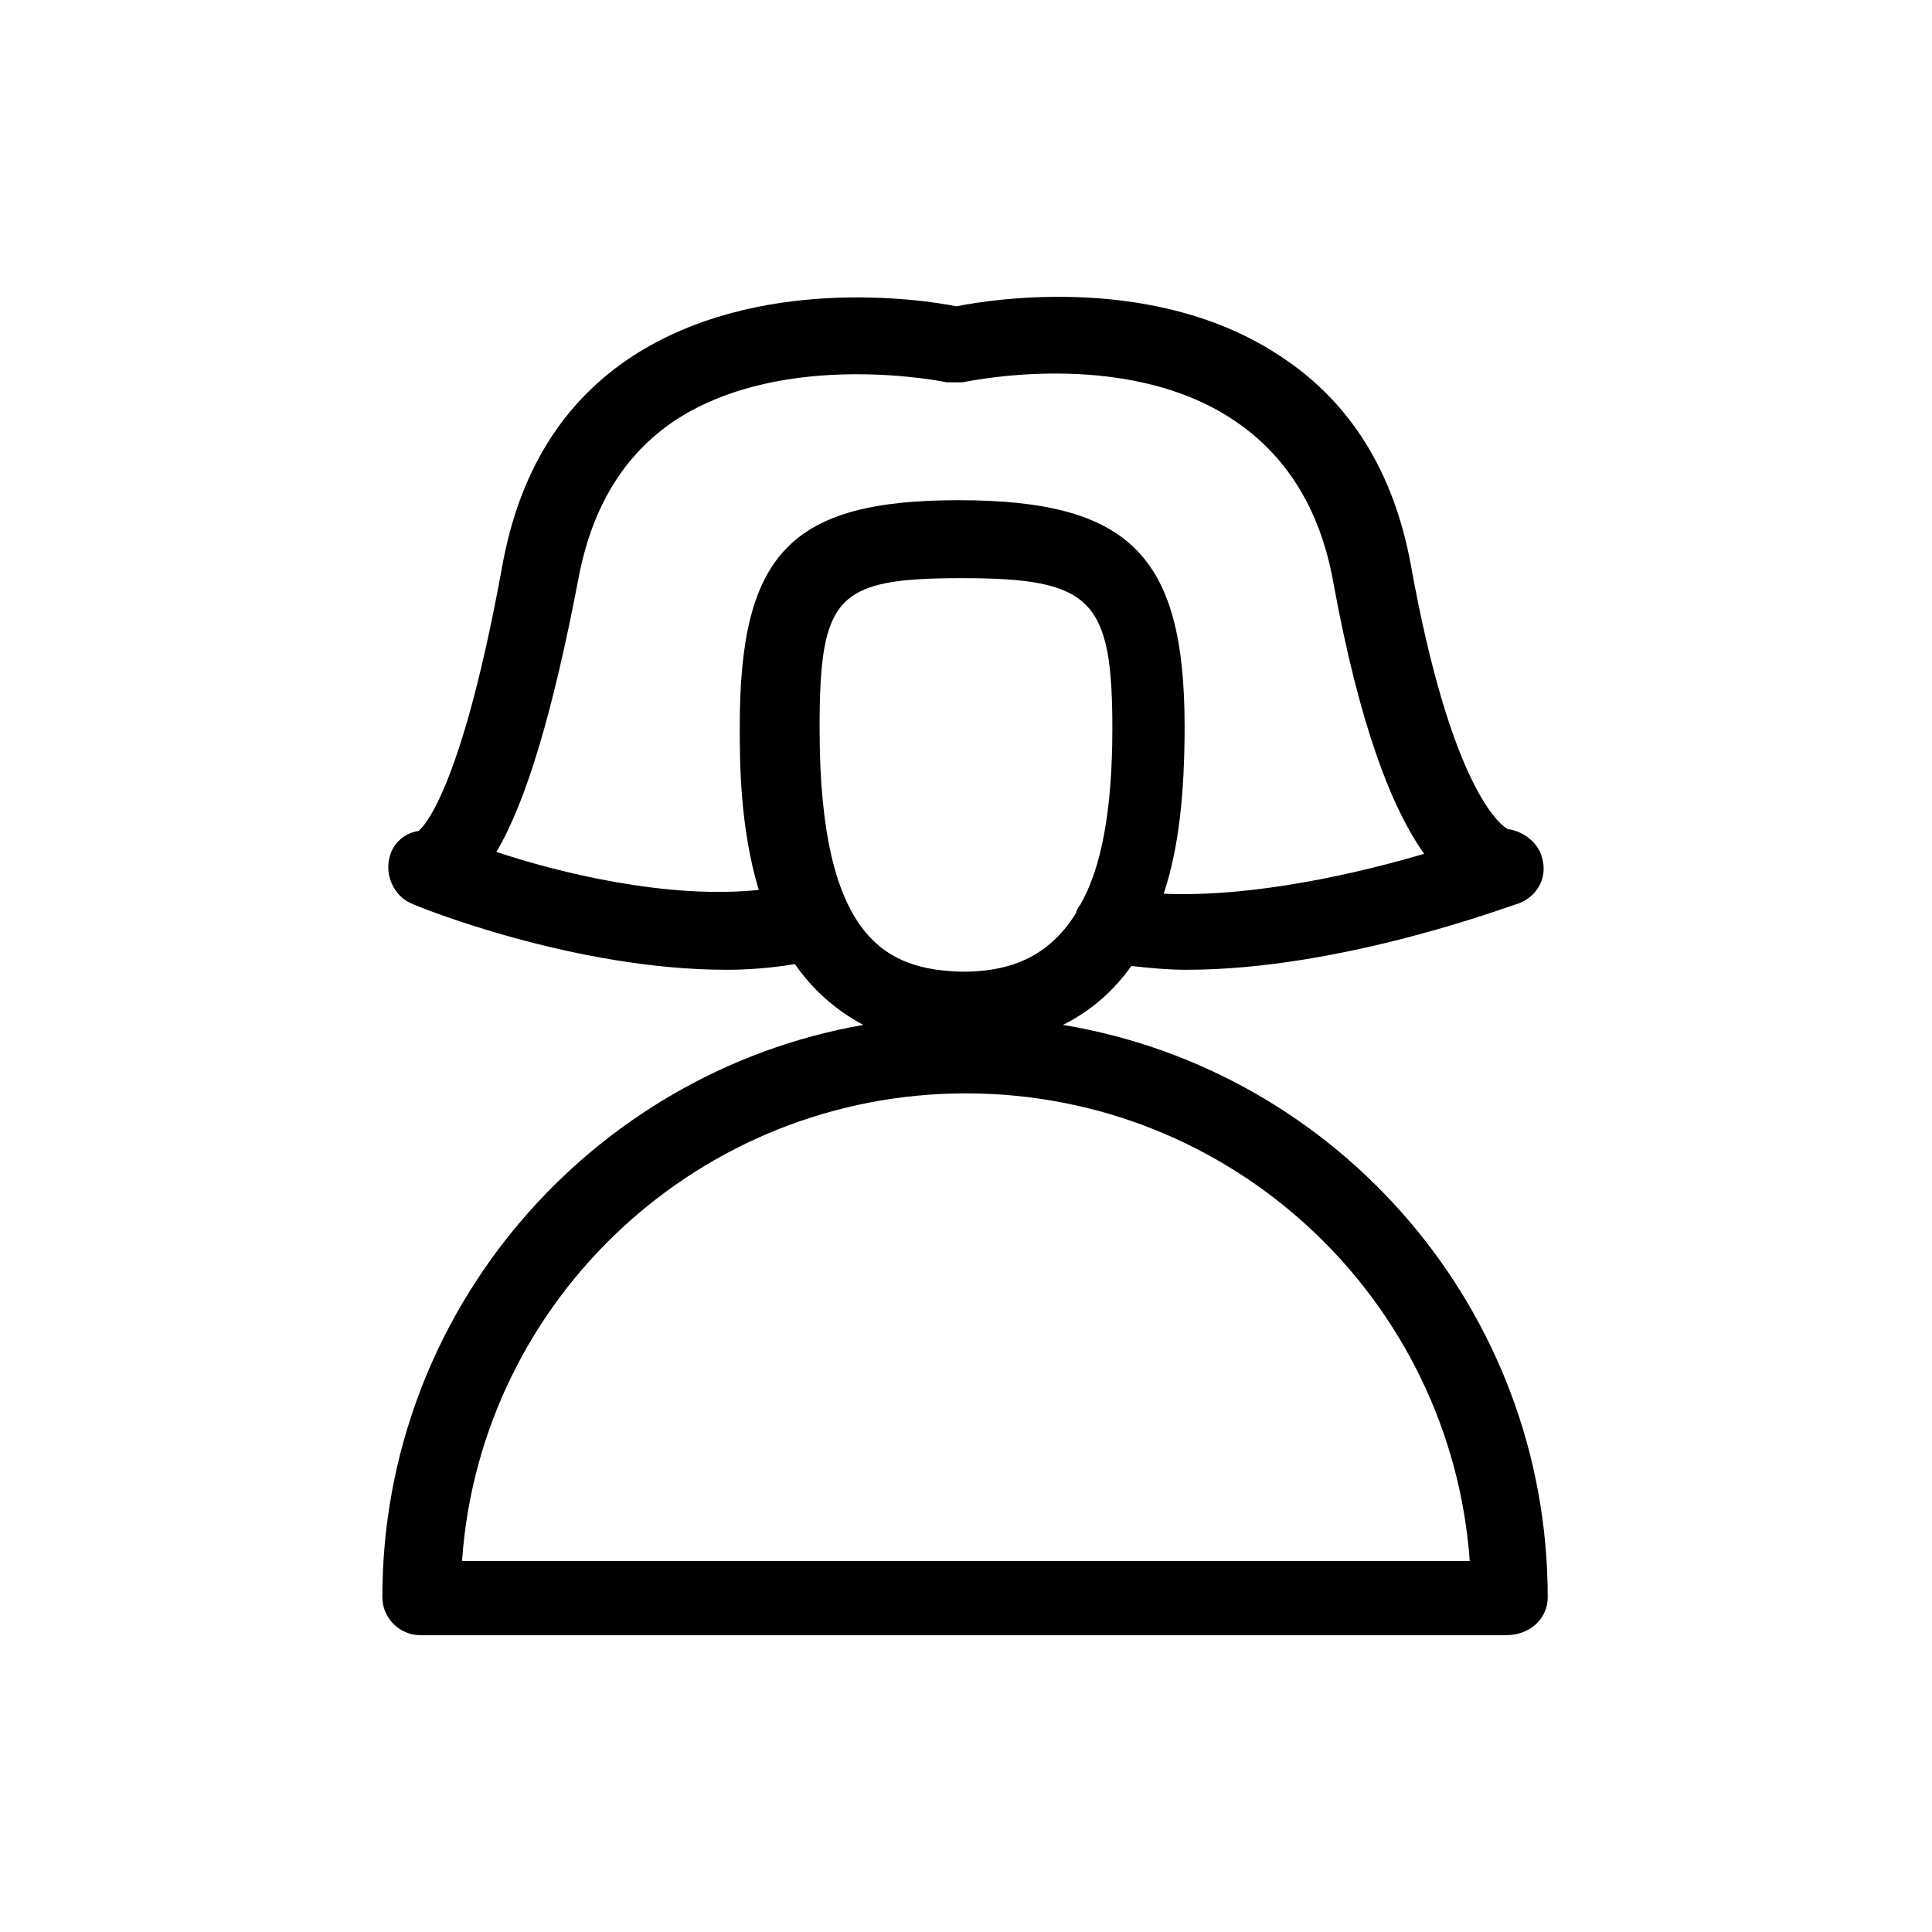
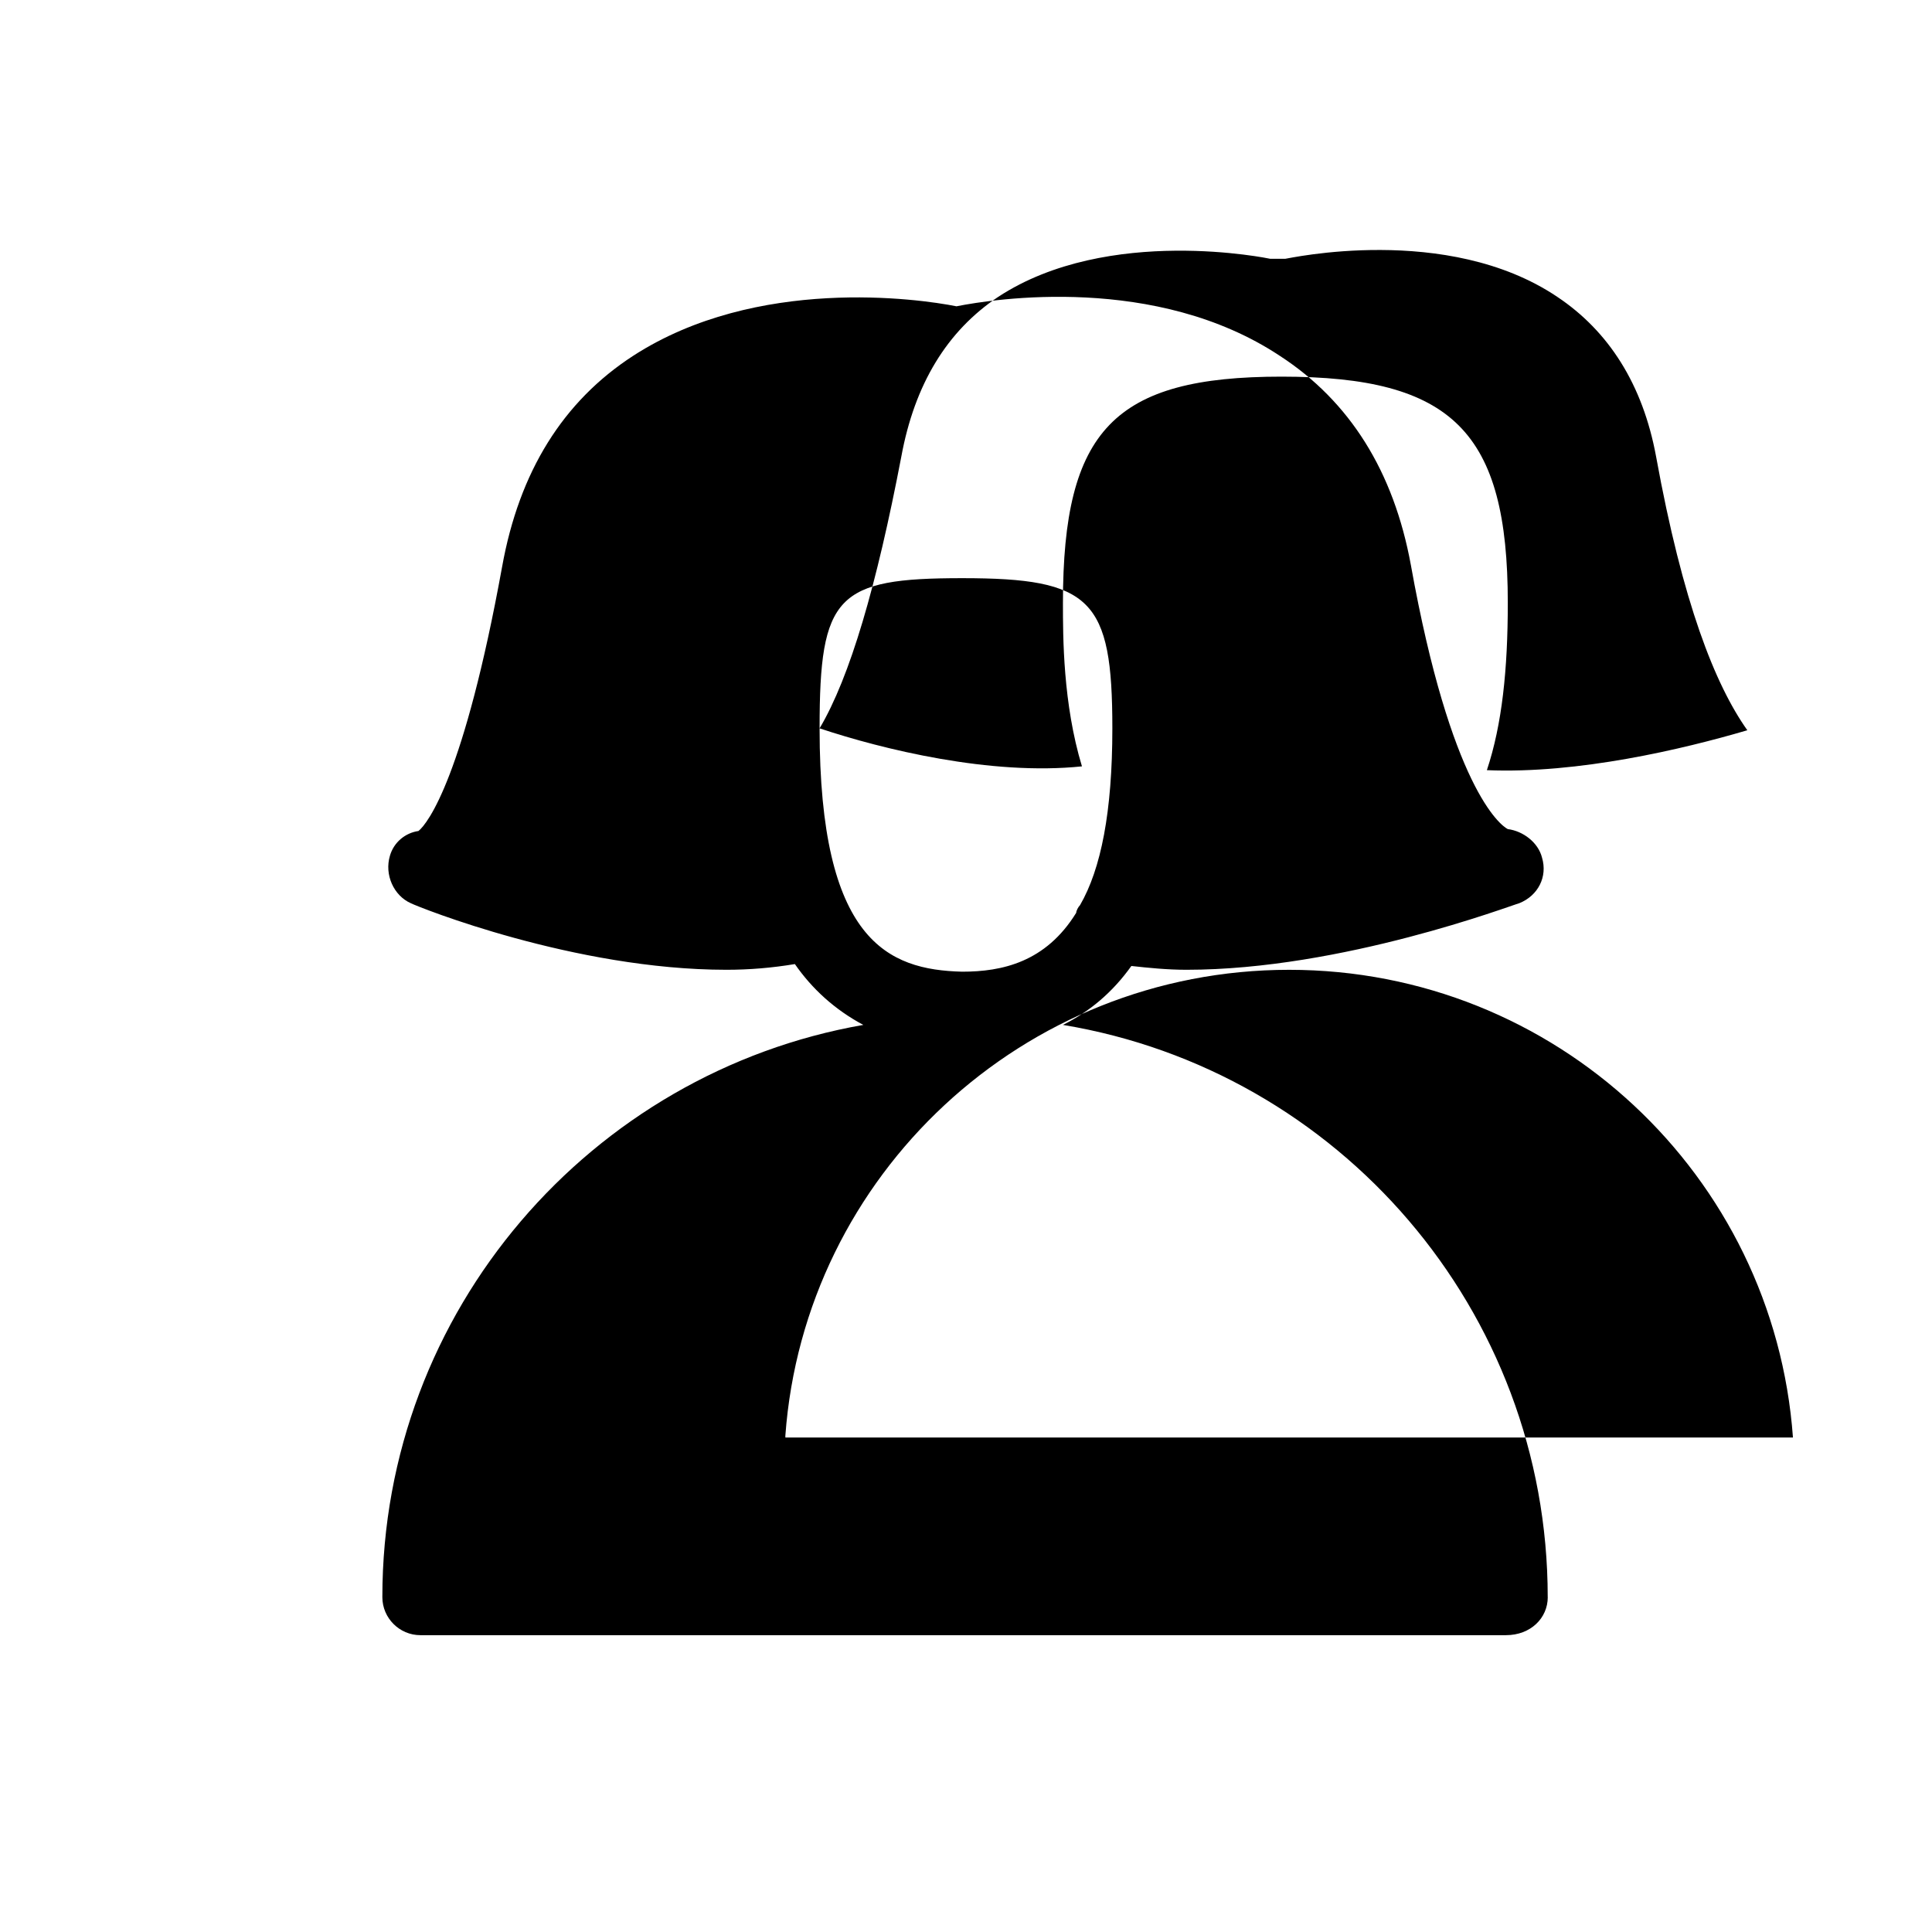
<svg xmlns="http://www.w3.org/2000/svg" fill="#000000" width="800px" height="800px" version="1.1" viewBox="144 144 512 512">
-   <path d="m554.16 567.26c0-76.074-55.418-139.55-128.47-151.65 7.055-3.527 13.098-8.566 18.137-15.617 4.535 0.504 9.574 1.008 14.609 1.008 41.312 0 86.152-17.129 88.168-17.633 5.039-2.016 7.559-7.055 6.047-12.09-1.008-4.031-5.039-7.055-9.07-7.559-2.016-1.008-15.113-11.082-25.695-70.031-4.535-24.688-16.121-43.328-34.762-55.418-32.746-21.664-75.57-15.113-85.648-13.098-10.078-2.016-52.898-8.062-85.648 13.098-18.641 12.09-30.23 30.73-34.762 55.922-10.078 55.418-19.648 68.016-22.168 70.031-3.527 0.504-6.551 3.023-7.559 6.551-1.512 5.039 1.008 10.578 5.543 12.594 2.016 1.008 43.328 17.633 83.633 17.633 6.047 0 12.09-0.504 18.137-1.512 4.535 6.551 10.578 12.09 18.137 16.121-72.043 12.594-127.46 75.57-127.46 151.65 0 5.543 4.535 10.078 10.078 10.078h287.68c6.551 0 11.086-4.535 11.086-10.078zm-192.96-230.24c0-35.266 4.535-39.801 37.785-39.801 34.258 0 39.801 5.543 39.801 39.801 0 22.168-3.023 37.281-8.566 46.855-0.504 0.504-1.008 1.512-1.008 2.016-8.062 13.098-19.648 15.617-30.23 15.617-19.645-0.504-37.781-8.062-37.781-64.488zm-85.648 32.746c8.062-13.602 15.113-37.785 21.664-72.043 3.527-19.145 12.09-33.25 25.695-42.32 29.223-19.145 72.043-10.078 72.043-10.078h1.008 1.008 1.008 1.008c0.504 0 42.824-9.574 72.043 10.078 13.602 9.07 22.672 23.176 26.199 42.32 7.055 38.793 15.617 60.457 24.184 72.547-17.129 5.039-44.84 11.586-69.023 10.578 4.031-12.09 5.543-26.703 5.543-44.336 0-45.344-14.609-59.953-59.953-59.953-44.336 0-57.938 14.105-57.938 59.953 0 9.07 0 26.703 5.039 43.328-24.184 2.519-52.902-4.531-69.527-10.074zm-9.07 187.42c5.039-69.023 62.977-123.43 133.51-123.43s128.47 54.41 133.51 123.94h-267.02z" />
+   <path d="m554.16 567.26c0-76.074-55.418-139.55-128.47-151.65 7.055-3.527 13.098-8.566 18.137-15.617 4.535 0.504 9.574 1.008 14.609 1.008 41.312 0 86.152-17.129 88.168-17.633 5.039-2.016 7.559-7.055 6.047-12.09-1.008-4.031-5.039-7.055-9.07-7.559-2.016-1.008-15.113-11.082-25.695-70.031-4.535-24.688-16.121-43.328-34.762-55.418-32.746-21.664-75.57-15.113-85.648-13.098-10.078-2.016-52.898-8.062-85.648 13.098-18.641 12.09-30.23 30.73-34.762 55.922-10.078 55.418-19.648 68.016-22.168 70.031-3.527 0.504-6.551 3.023-7.559 6.551-1.512 5.039 1.008 10.578 5.543 12.594 2.016 1.008 43.328 17.633 83.633 17.633 6.047 0 12.09-0.504 18.137-1.512 4.535 6.551 10.578 12.09 18.137 16.121-72.043 12.594-127.46 75.57-127.46 151.65 0 5.543 4.535 10.078 10.078 10.078h287.68c6.551 0 11.086-4.535 11.086-10.078zm-192.96-230.24c0-35.266 4.535-39.801 37.785-39.801 34.258 0 39.801 5.543 39.801 39.801 0 22.168-3.023 37.281-8.566 46.855-0.504 0.504-1.008 1.512-1.008 2.016-8.062 13.098-19.648 15.617-30.23 15.617-19.645-0.504-37.781-8.062-37.781-64.488zc8.062-13.602 15.113-37.785 21.664-72.043 3.527-19.145 12.09-33.25 25.695-42.32 29.223-19.145 72.043-10.078 72.043-10.078h1.008 1.008 1.008 1.008c0.504 0 42.824-9.574 72.043 10.078 13.602 9.07 22.672 23.176 26.199 42.32 7.055 38.793 15.617 60.457 24.184 72.547-17.129 5.039-44.84 11.586-69.023 10.578 4.031-12.09 5.543-26.703 5.543-44.336 0-45.344-14.609-59.953-59.953-59.953-44.336 0-57.938 14.105-57.938 59.953 0 9.07 0 26.703 5.039 43.328-24.184 2.519-52.902-4.531-69.527-10.074zm-9.07 187.42c5.039-69.023 62.977-123.43 133.51-123.43s128.47 54.41 133.51 123.94h-267.02z" />
</svg>